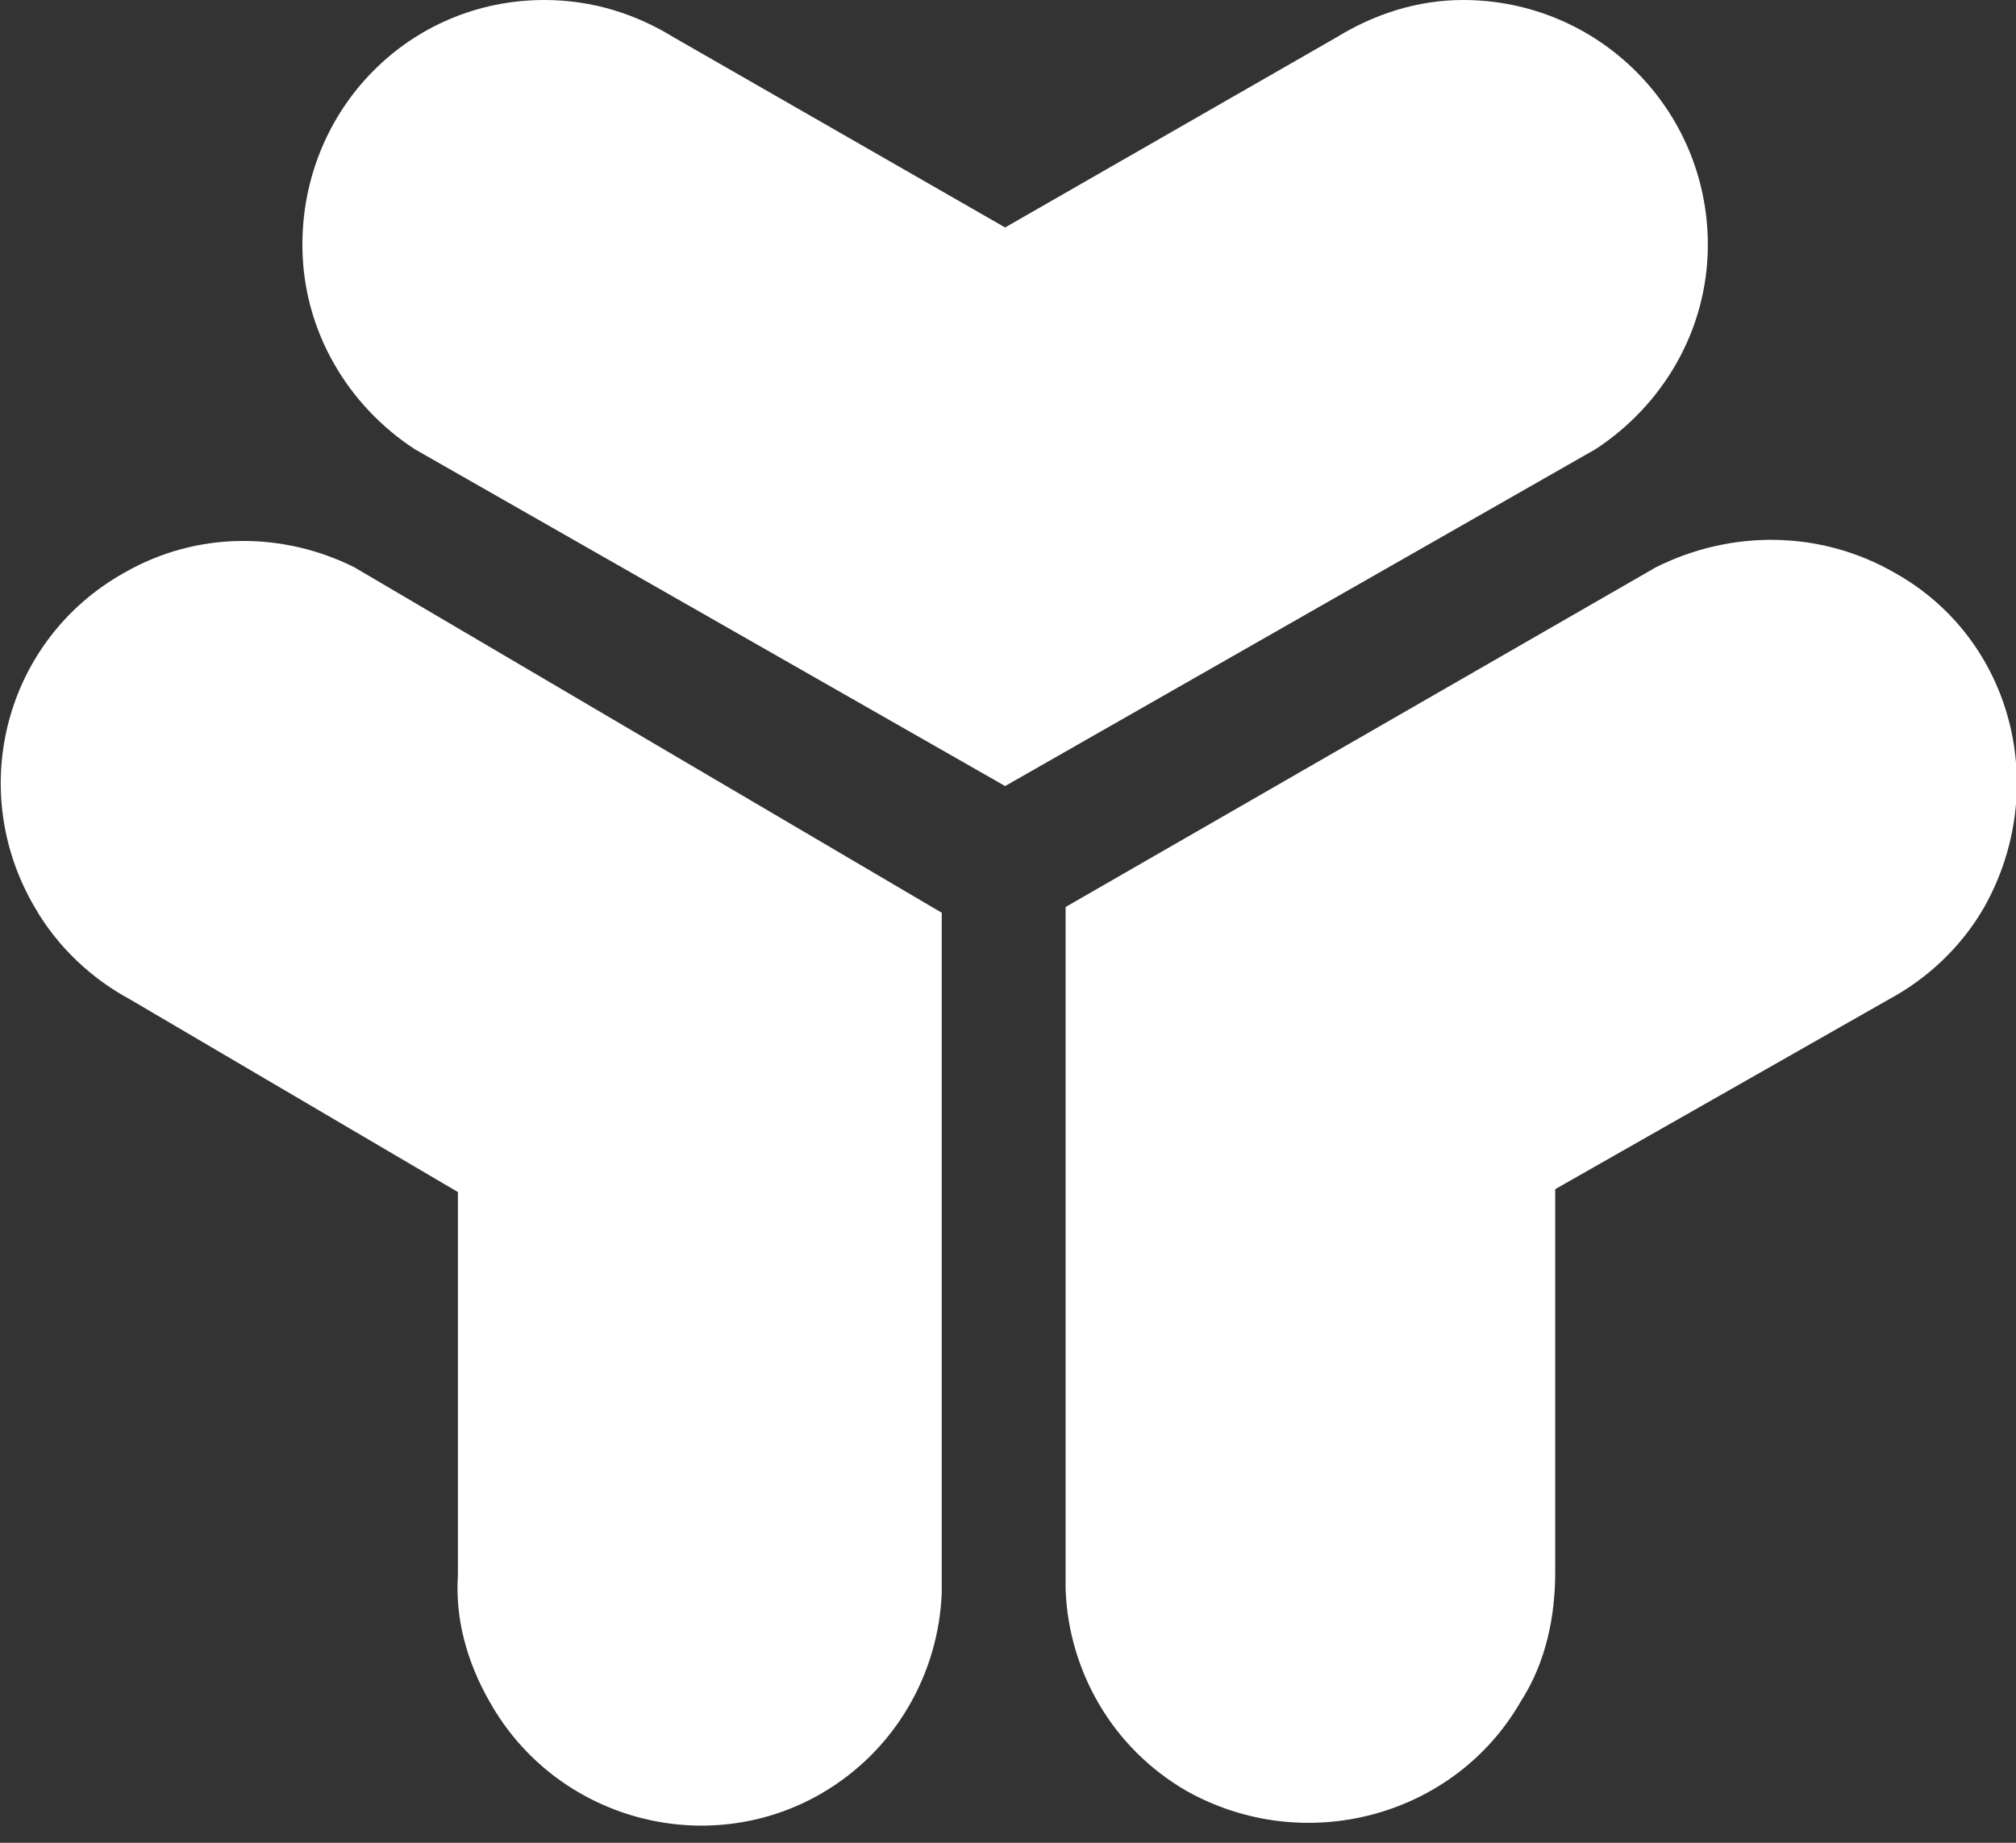
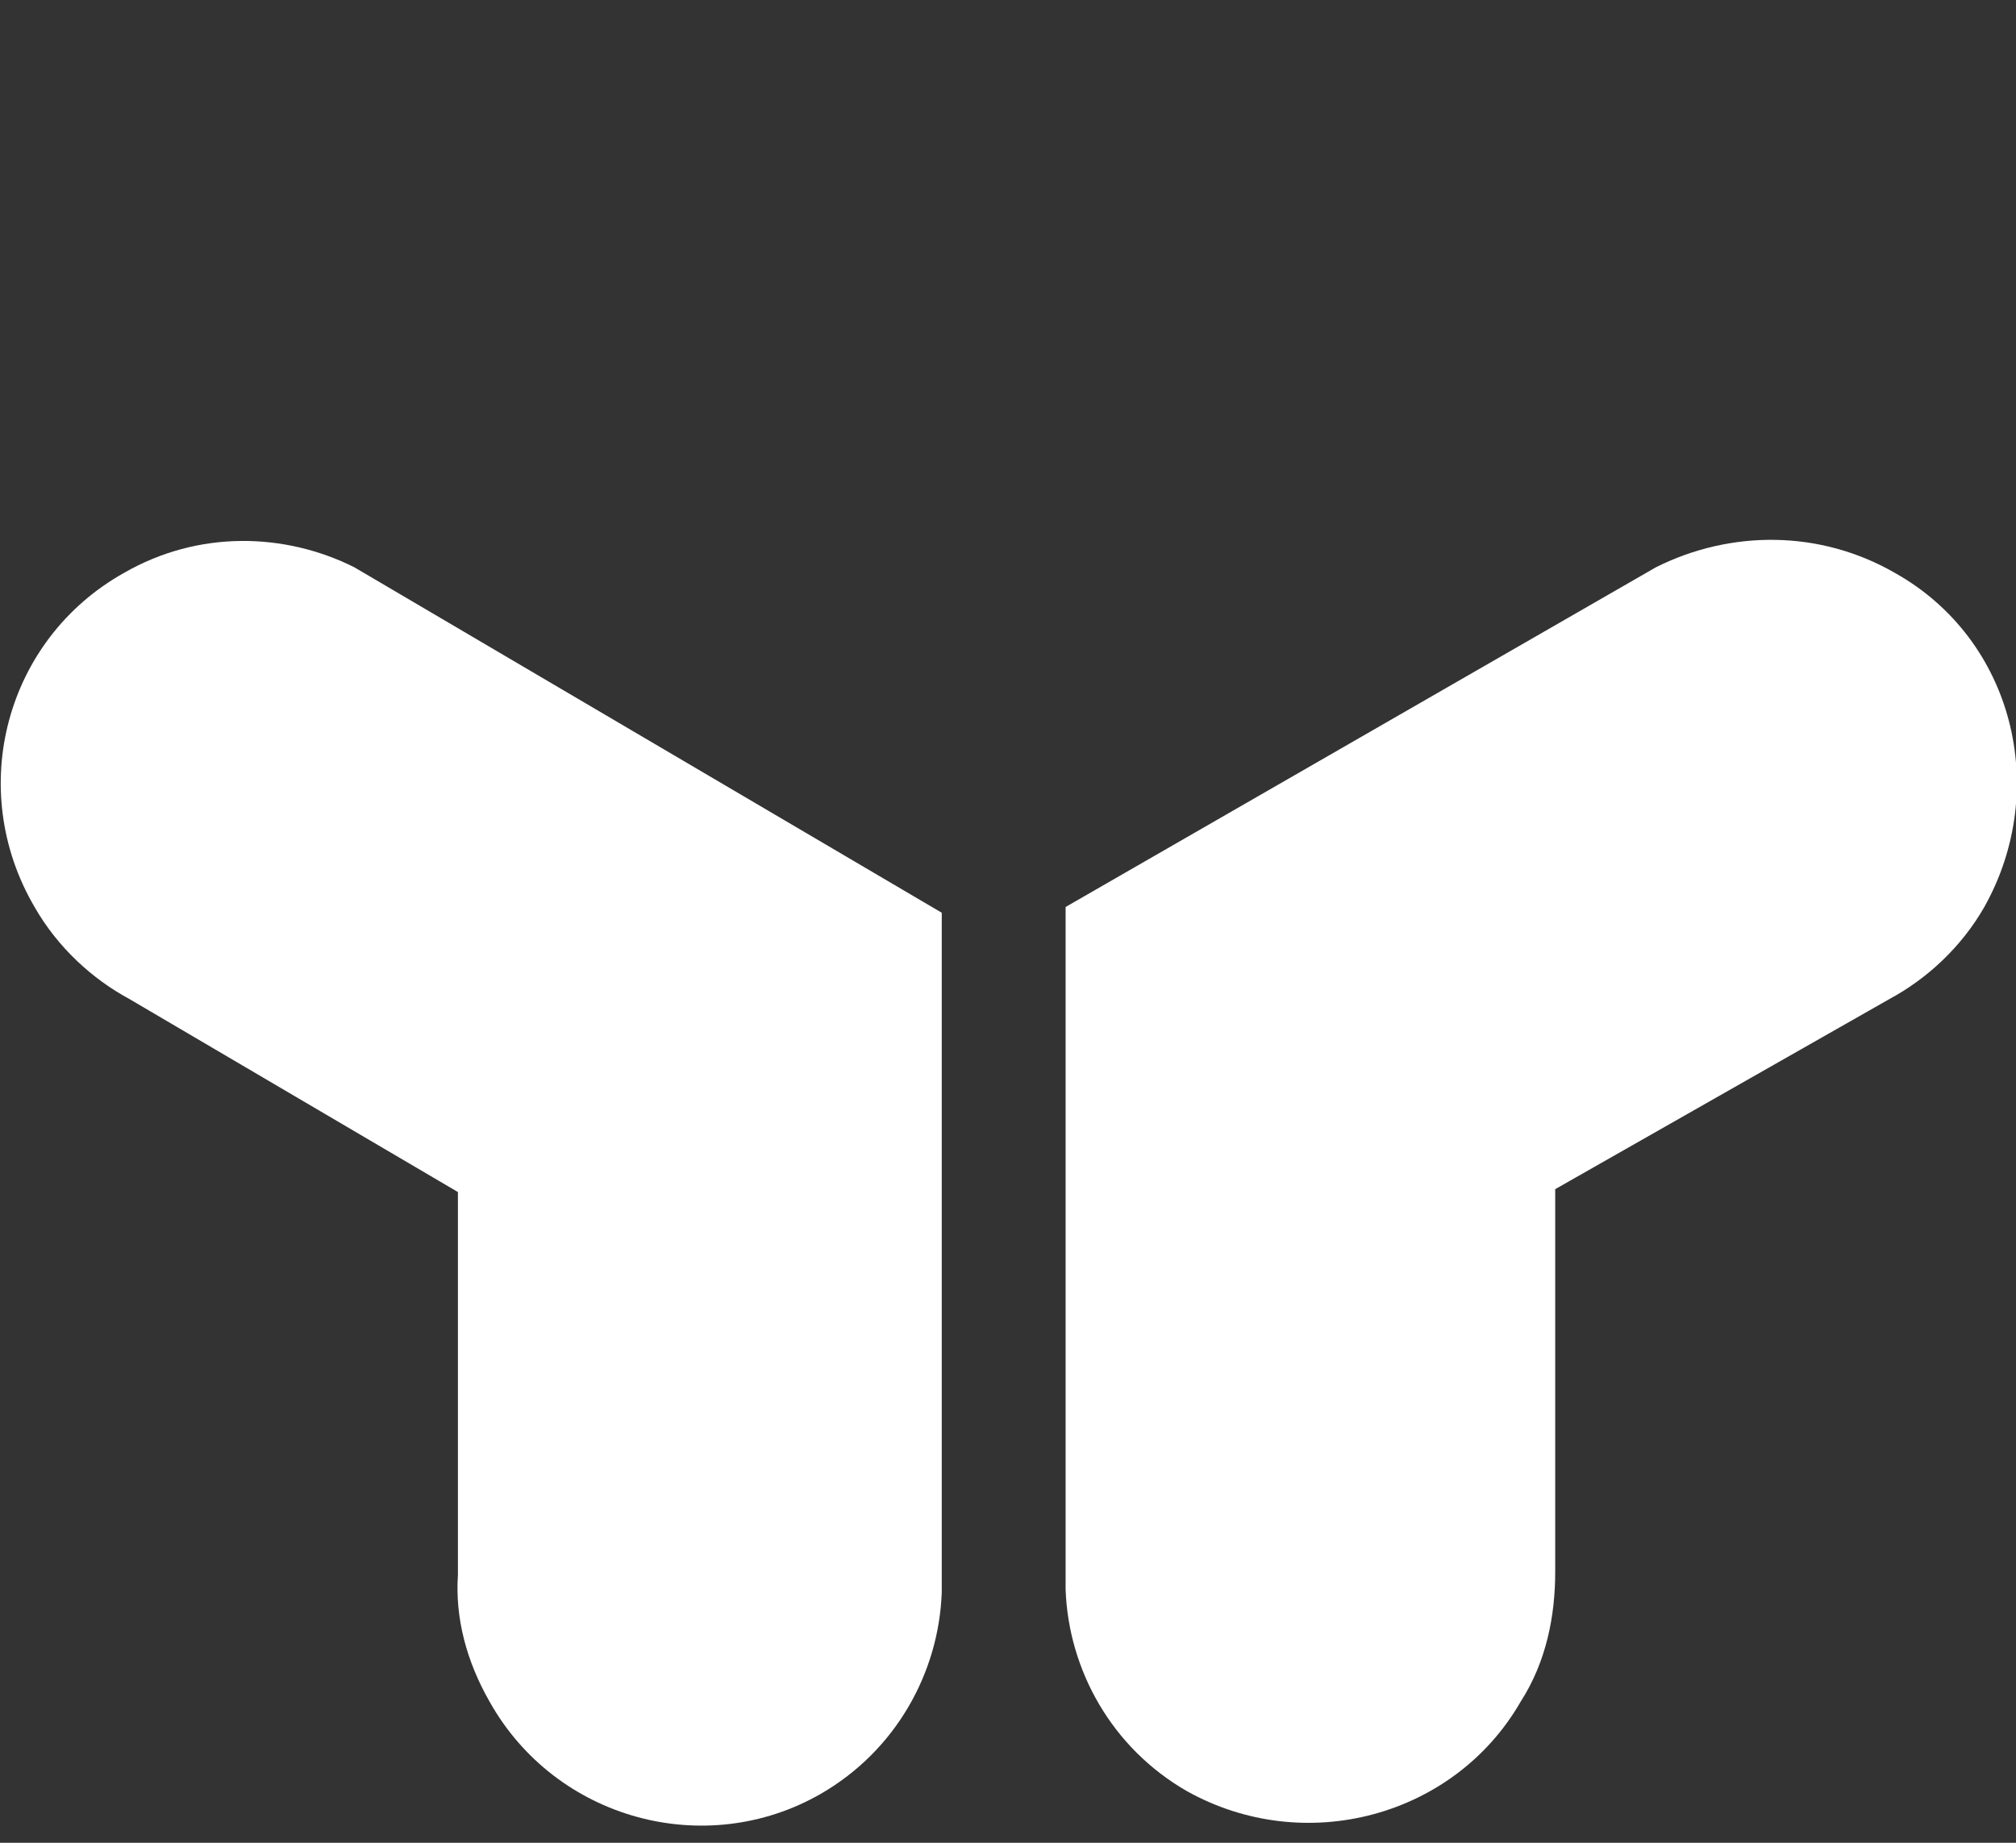
<svg xmlns="http://www.w3.org/2000/svg" version="1.1" id="レイヤー_1" x="0px" y="0px" viewBox="-444 249 70 64" style="enable-background:new -444 249 70 64;" xml:space="preserve">
  <rect x="-444" y="249" width="70" height="64" fill="#333333" stroke="none" />
  <style type="text/css">
	.st0{fill:#FFFFFF;}
</style>
  <g id="XMLID_107_">
-     <path id="XMLID_7_" class="st0" d="M-384.7,257.5c0-4.7-3.8-8.5-8.5-8.5c-1.6,0-3.1,0.5-4.4,1.3l-11.5,6.6l-11.5-6.6   c-1.3-0.8-2.8-1.3-4.5-1.3c-4.7,0-8.4,3.8-8.4,8.5c0,3,1.6,5.6,3.9,7.1l0,0l20.5,11.7l20.5-11.7l0,0   C-386.3,263.1-384.7,260.5-384.7,257.5z" />
    <path id="XMLID_6_" class="st0" d="M-439.7,268.9c-4.1,2.3-5.5,7.5-3.1,11.6c0.8,1.4,2,2.5,3.3,3.2l11.4,6.7v13.3   c-0.1,1.5,0.3,3,1.1,4.4c2.3,4.1,7.5,5.5,11.5,3.2c2.6-1.5,4.1-4.2,4.2-7l0,0v-23.6l-20.4-12l0,0   C-434.1,267.5-437.1,267.4-439.7,268.9z" />
    <path id="XMLID_5_" class="st0" d="M-378.2,268.9c4.1,2.3,5.4,7.5,3.1,11.6c-0.8,1.4-2,2.5-3.3,3.2l-11.6,6.6v13.3   c0,1.5-0.3,3.1-1.2,4.5c-2.3,4-7.5,5.4-11.6,3.1c-2.6-1.5-4.1-4.2-4.2-7l0,0v-23.7l20.5-11.8l0,0   C-383.9,267.4-380.8,267.4-378.2,268.9z" />
  </g>
</svg>